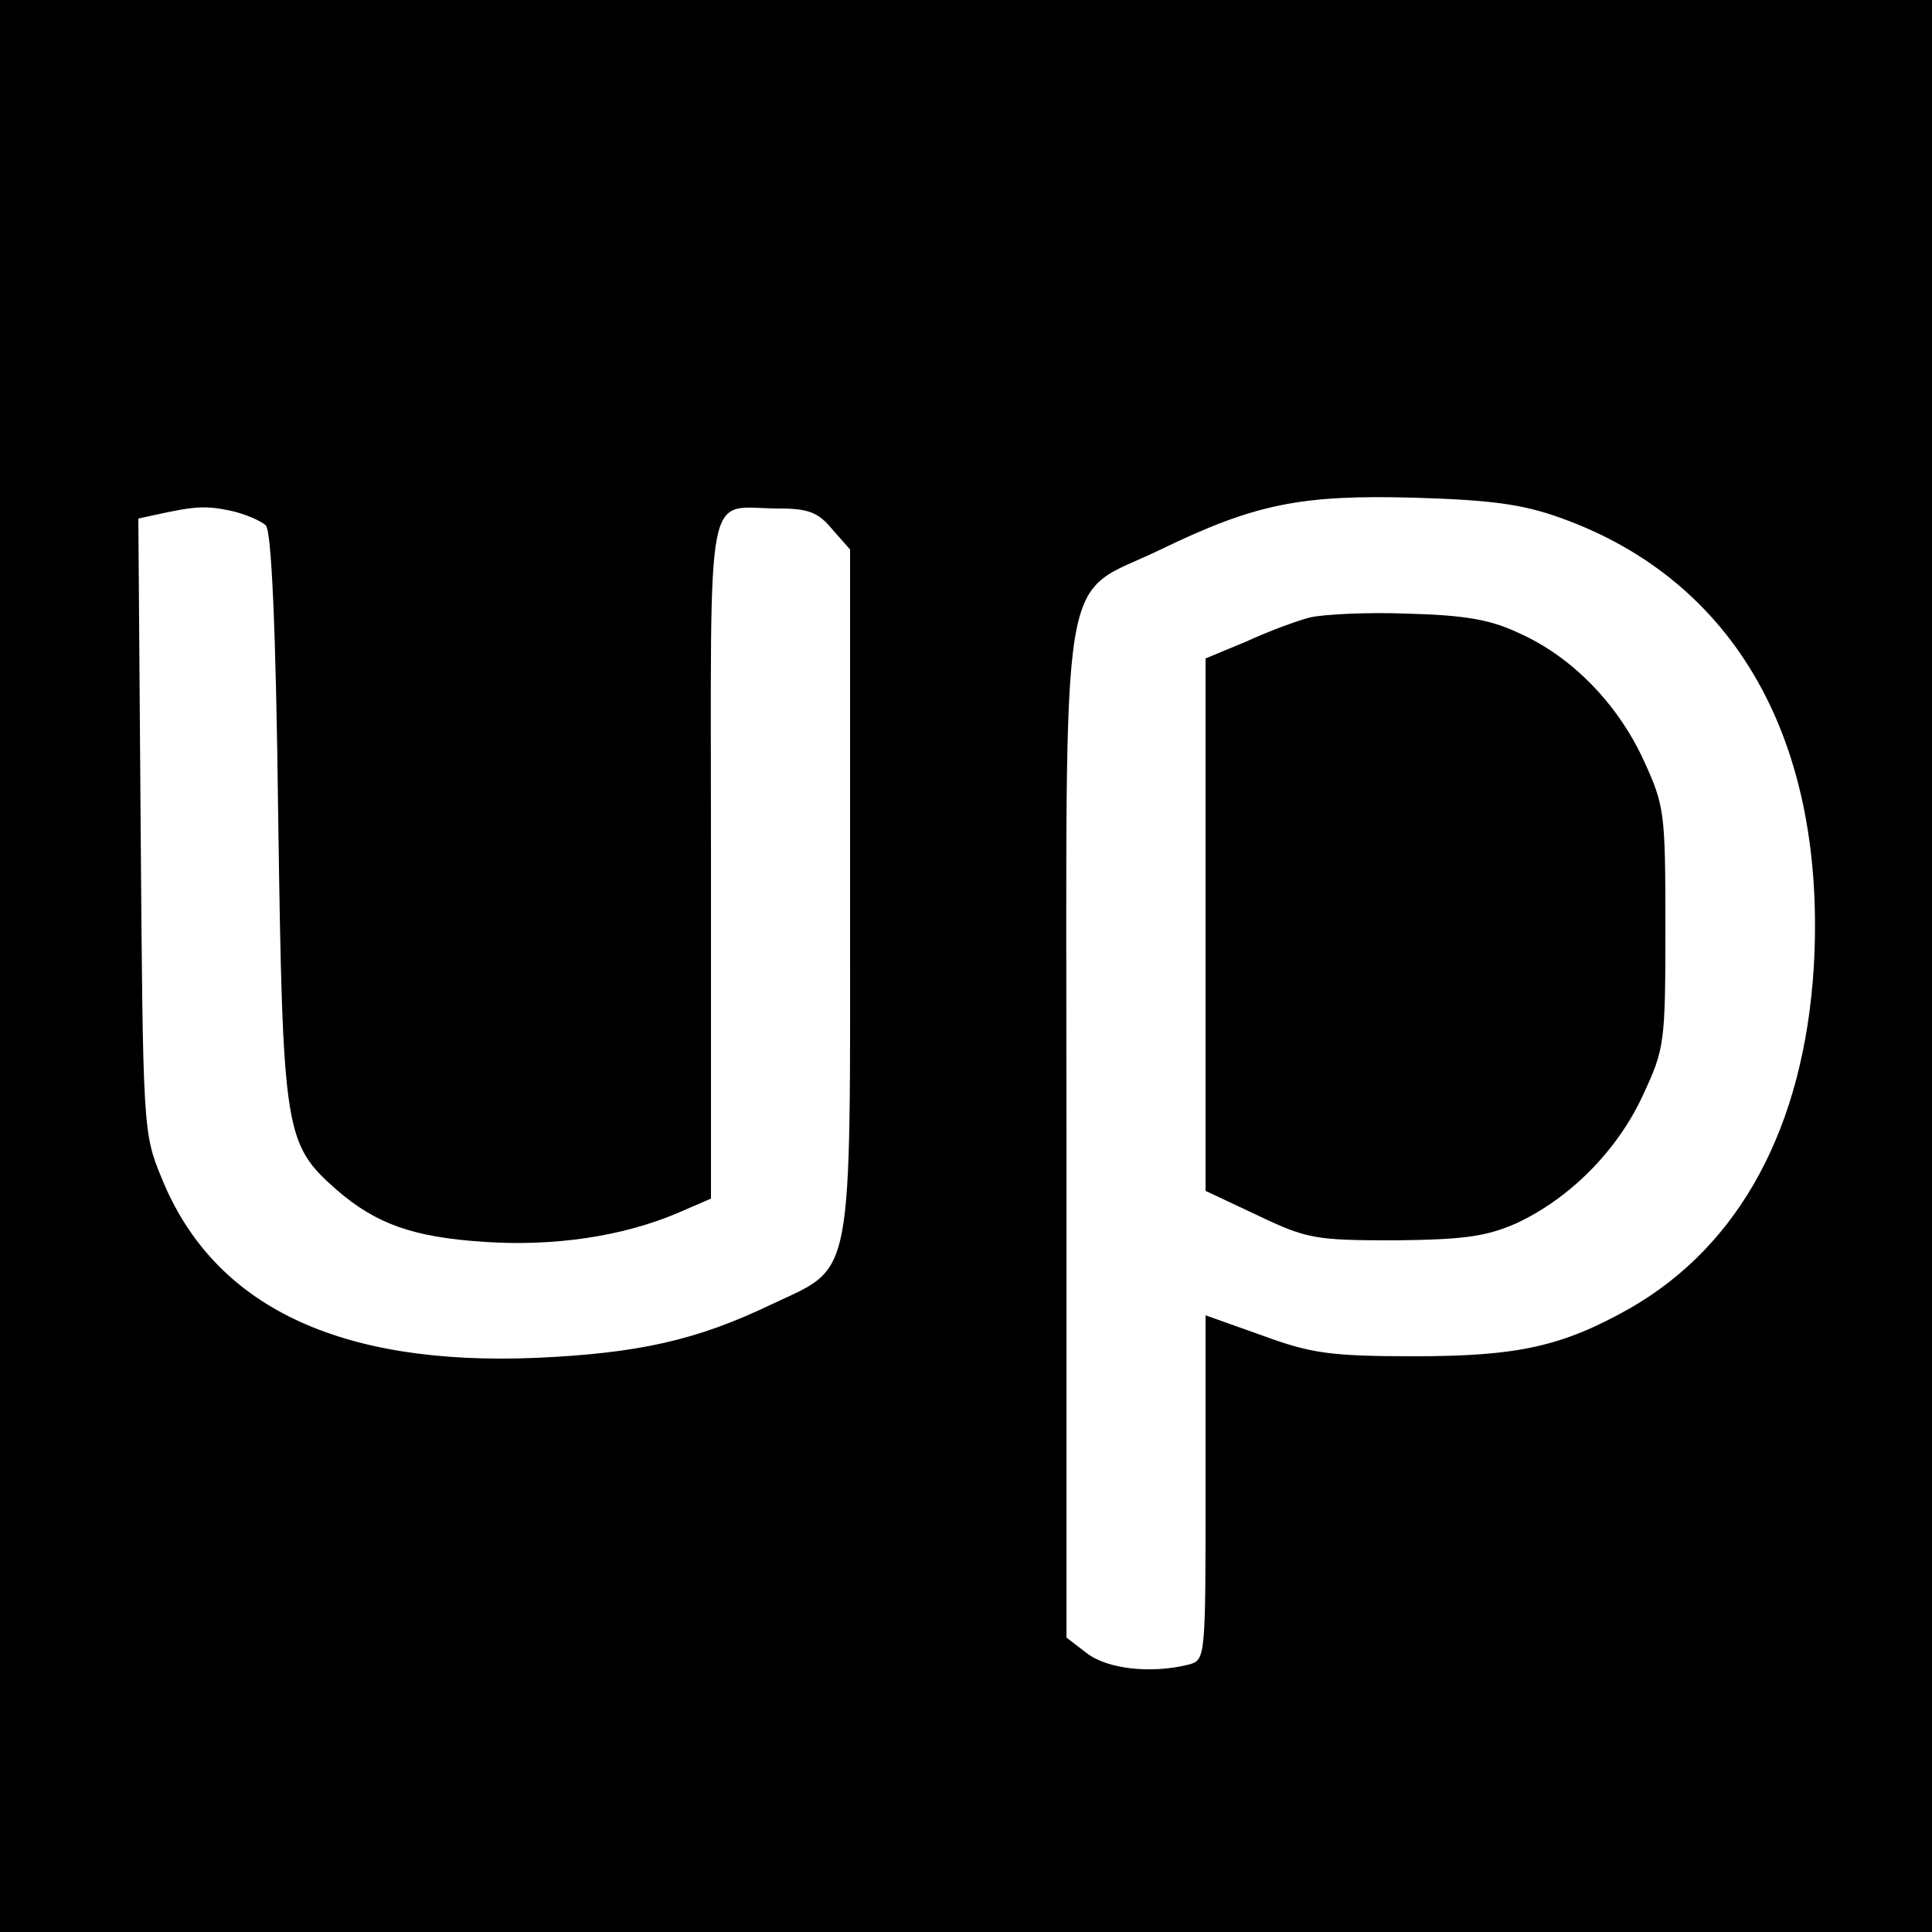
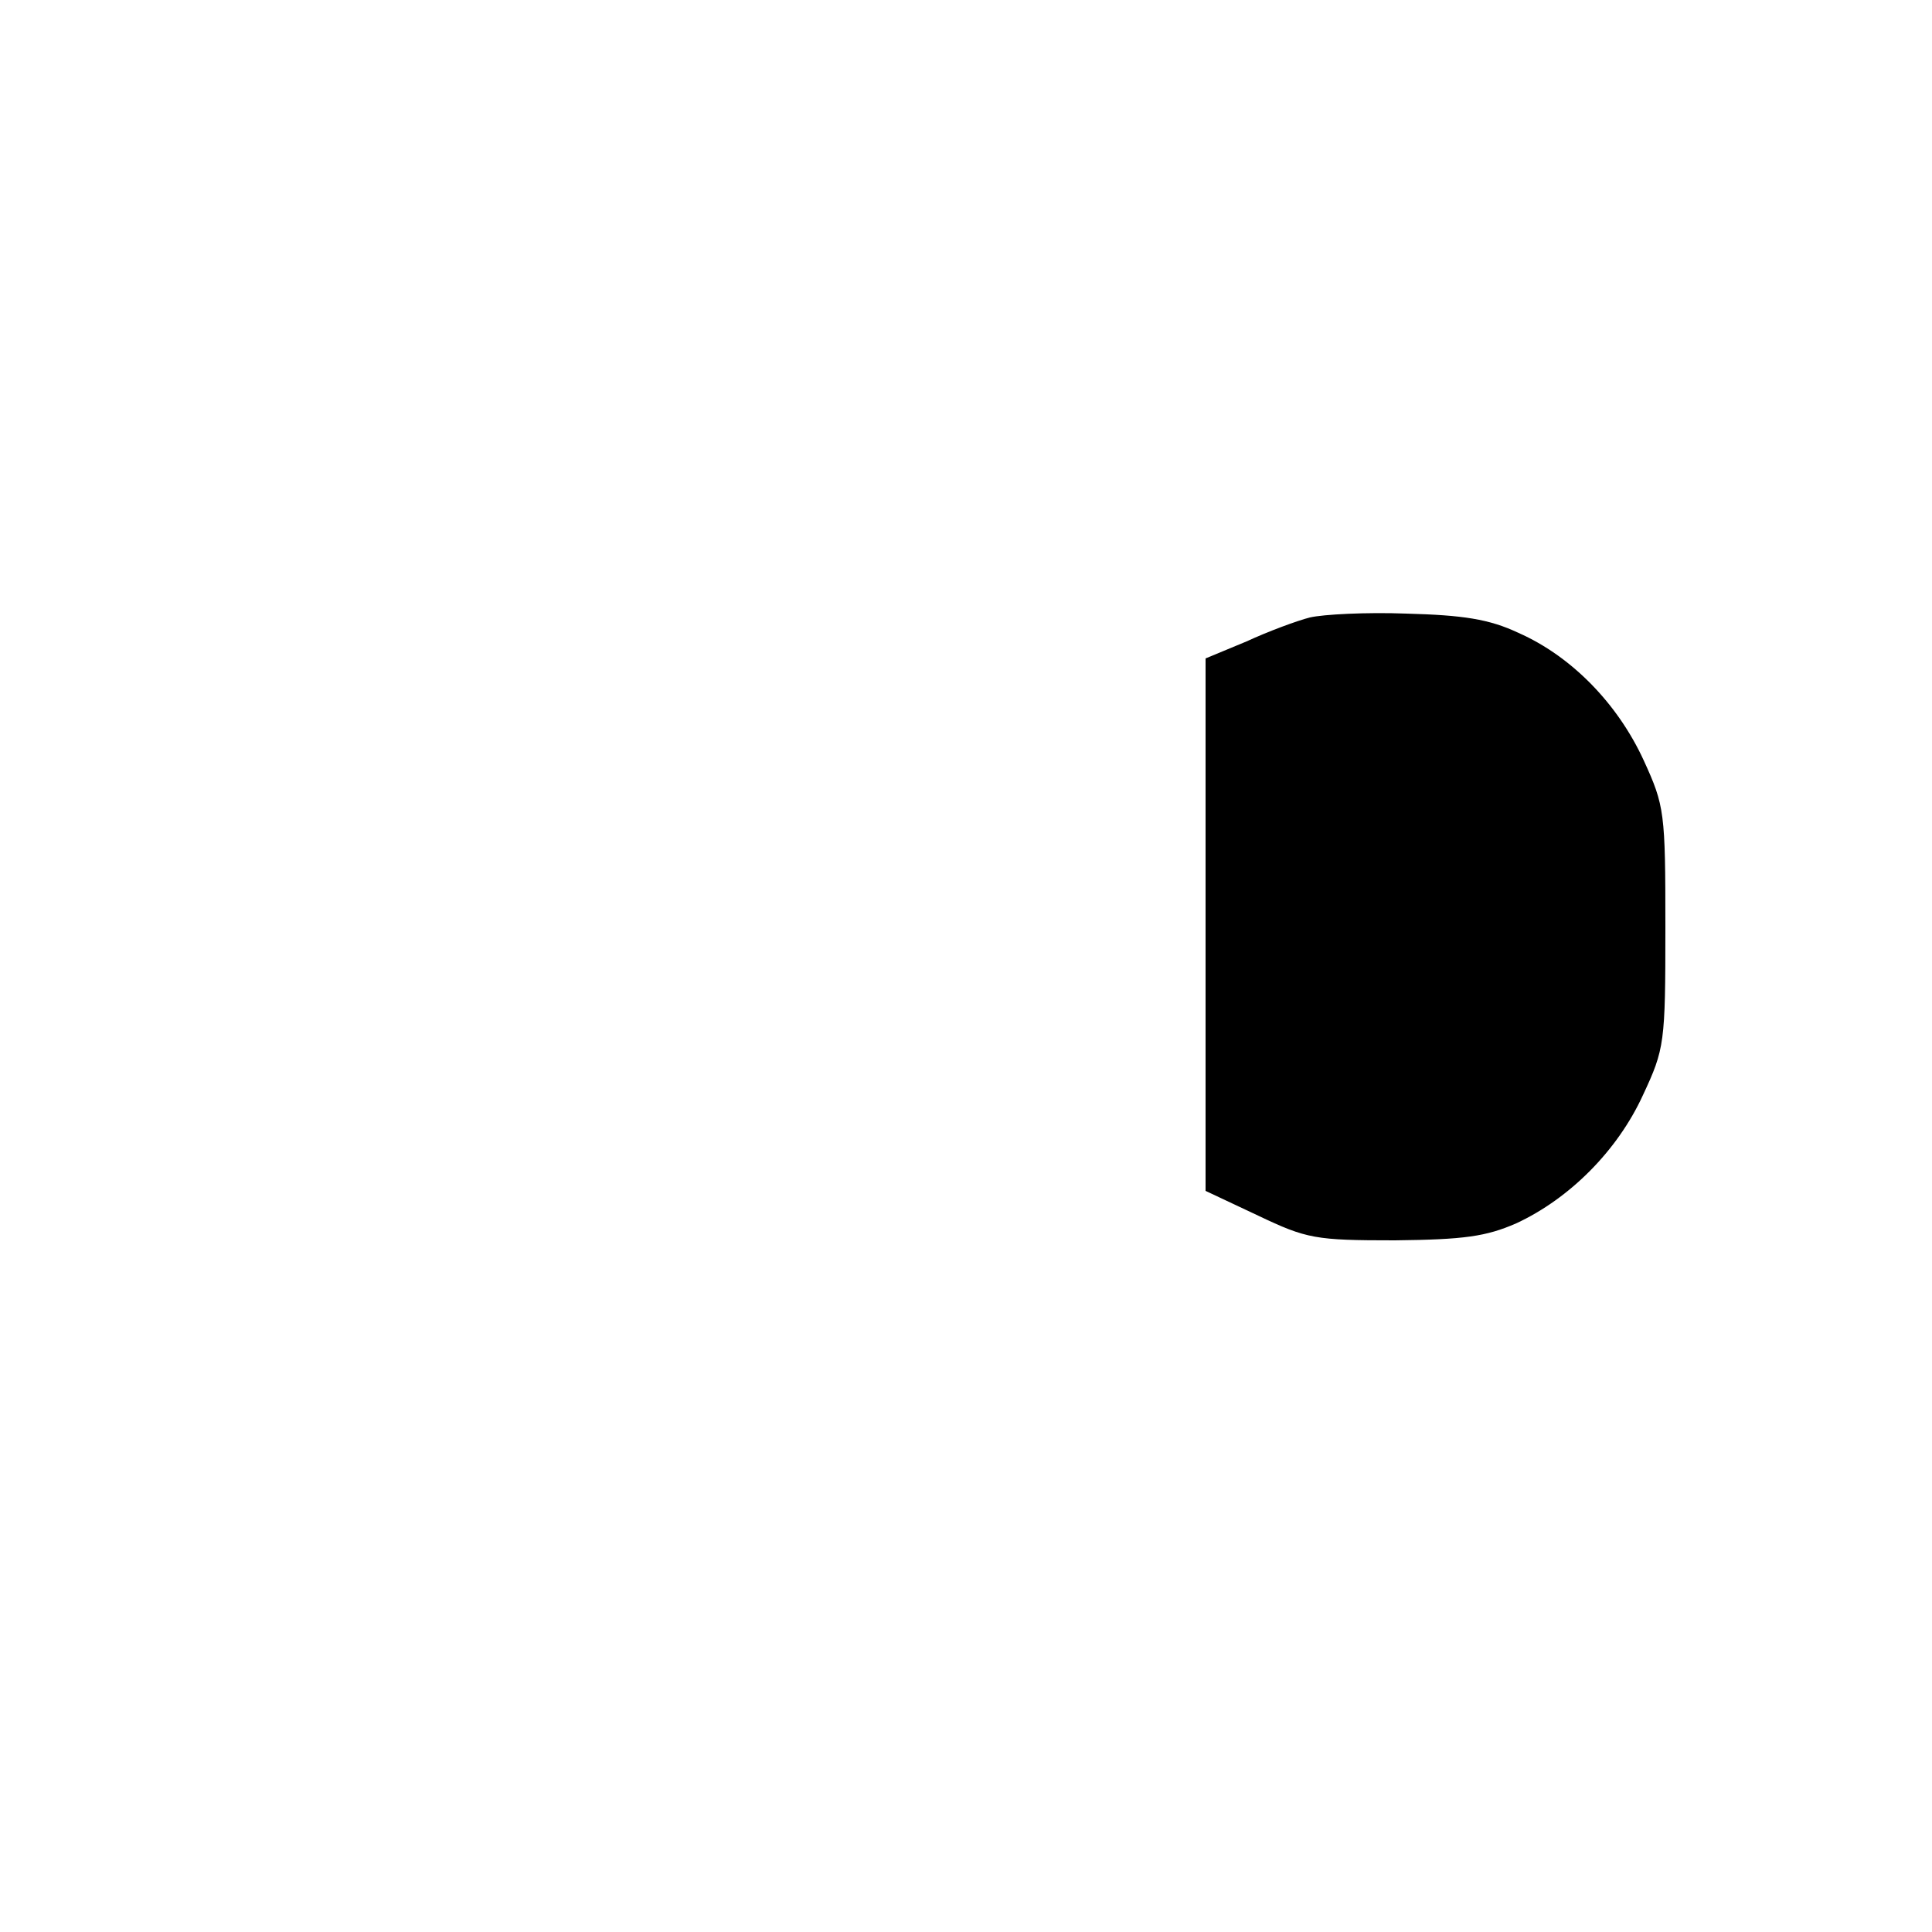
<svg xmlns="http://www.w3.org/2000/svg" version="1.0" width="250pt" height="250pt" viewBox="0 0 250 250" preserveAspectRatio="xMidYMid meet">
  <g transform="translate(0,250) scale(0.1,-0.1)" fill="#000000" stroke="none">
-     <path d="M0 1250 l0 -1250 1250 0 1250 0 0 1250 0 1250 -1250 0 -1250 0 0 -1250z m2019 580 c227 -81 345 -290 328 -582 -13 -206 -95 -359 -238 -441 -87 -49 -144 -62 -279 -62 -110 0 -134 4 -197 27 l-73 26 0 -223 c0 -222 0 -223 -22 -229 -48 -12 -105 -6 -132 15 l-26 20 0 652 c0 764 -12 691 122 756 122 59 181 71 328 67 98 -3 139 -8 189 -26z m-1675 -10 c7 -7 13 -125 16 -378 6 -409 8 -422 76 -482 51 -44 99 -61 191 -67 90 -6 178 7 249 37 l44 19 0 440 c0 500 -9 453 88 453 38 0 51 -5 69 -27 l23 -26 0 -442 c0 -514 6 -484 -102 -535 -96 -46 -171 -63 -303 -69 -257 -11 -419 67 -486 233 -24 58 -24 64 -27 456 l-3 397 23 5 c50 11 64 12 97 5 18 -4 39 -13 45 -19z" />
    <path d="M1695 1701 c-16 -4 -54 -18 -82 -31 l-53 -22 0 -345 0 -344 68 -32 c63 -30 74 -32 177 -32 90 1 118 5 157 22 69 32 131 94 164 166 28 60 29 67 29 217 0 149 -1 157 -28 216 -34 74 -94 135 -162 165 -38 18 -72 23 -145 25 -52 2 -108 -1 -125 -5z" />
  </g>
</svg>